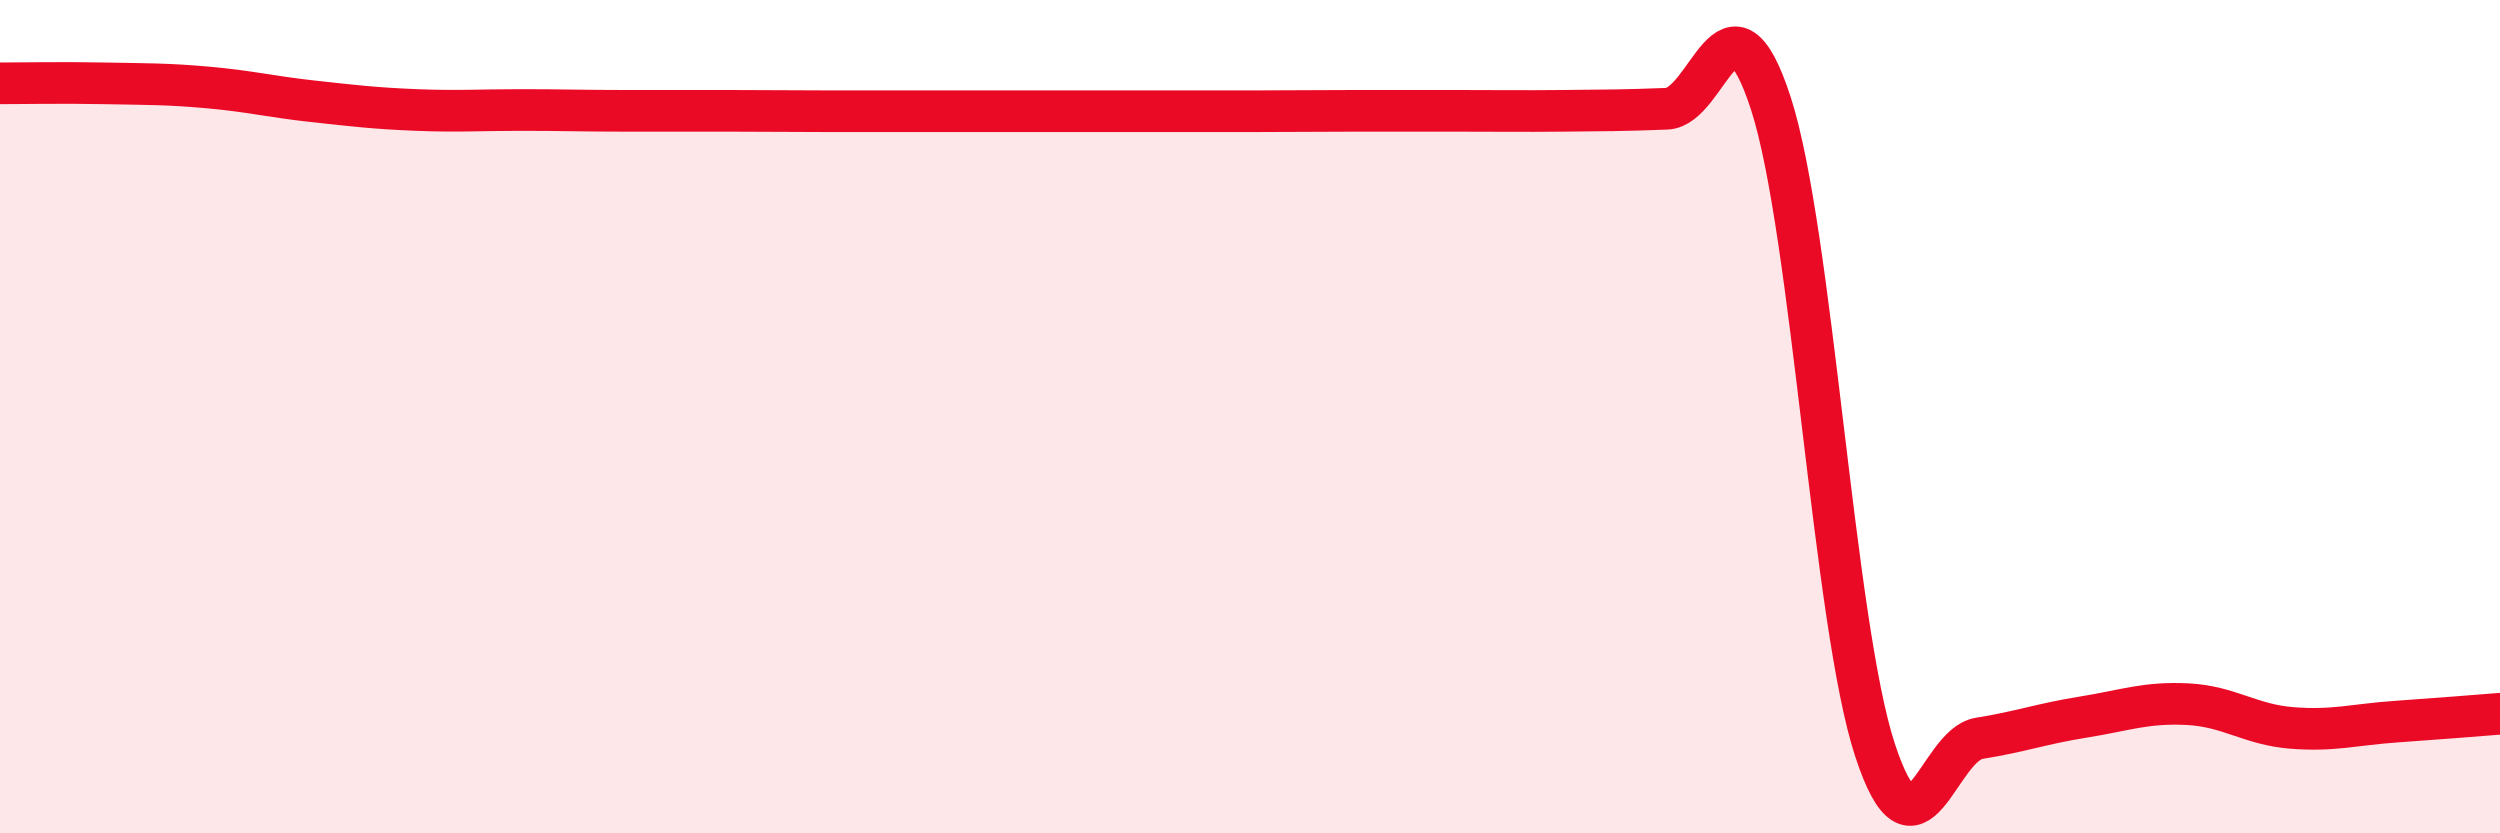
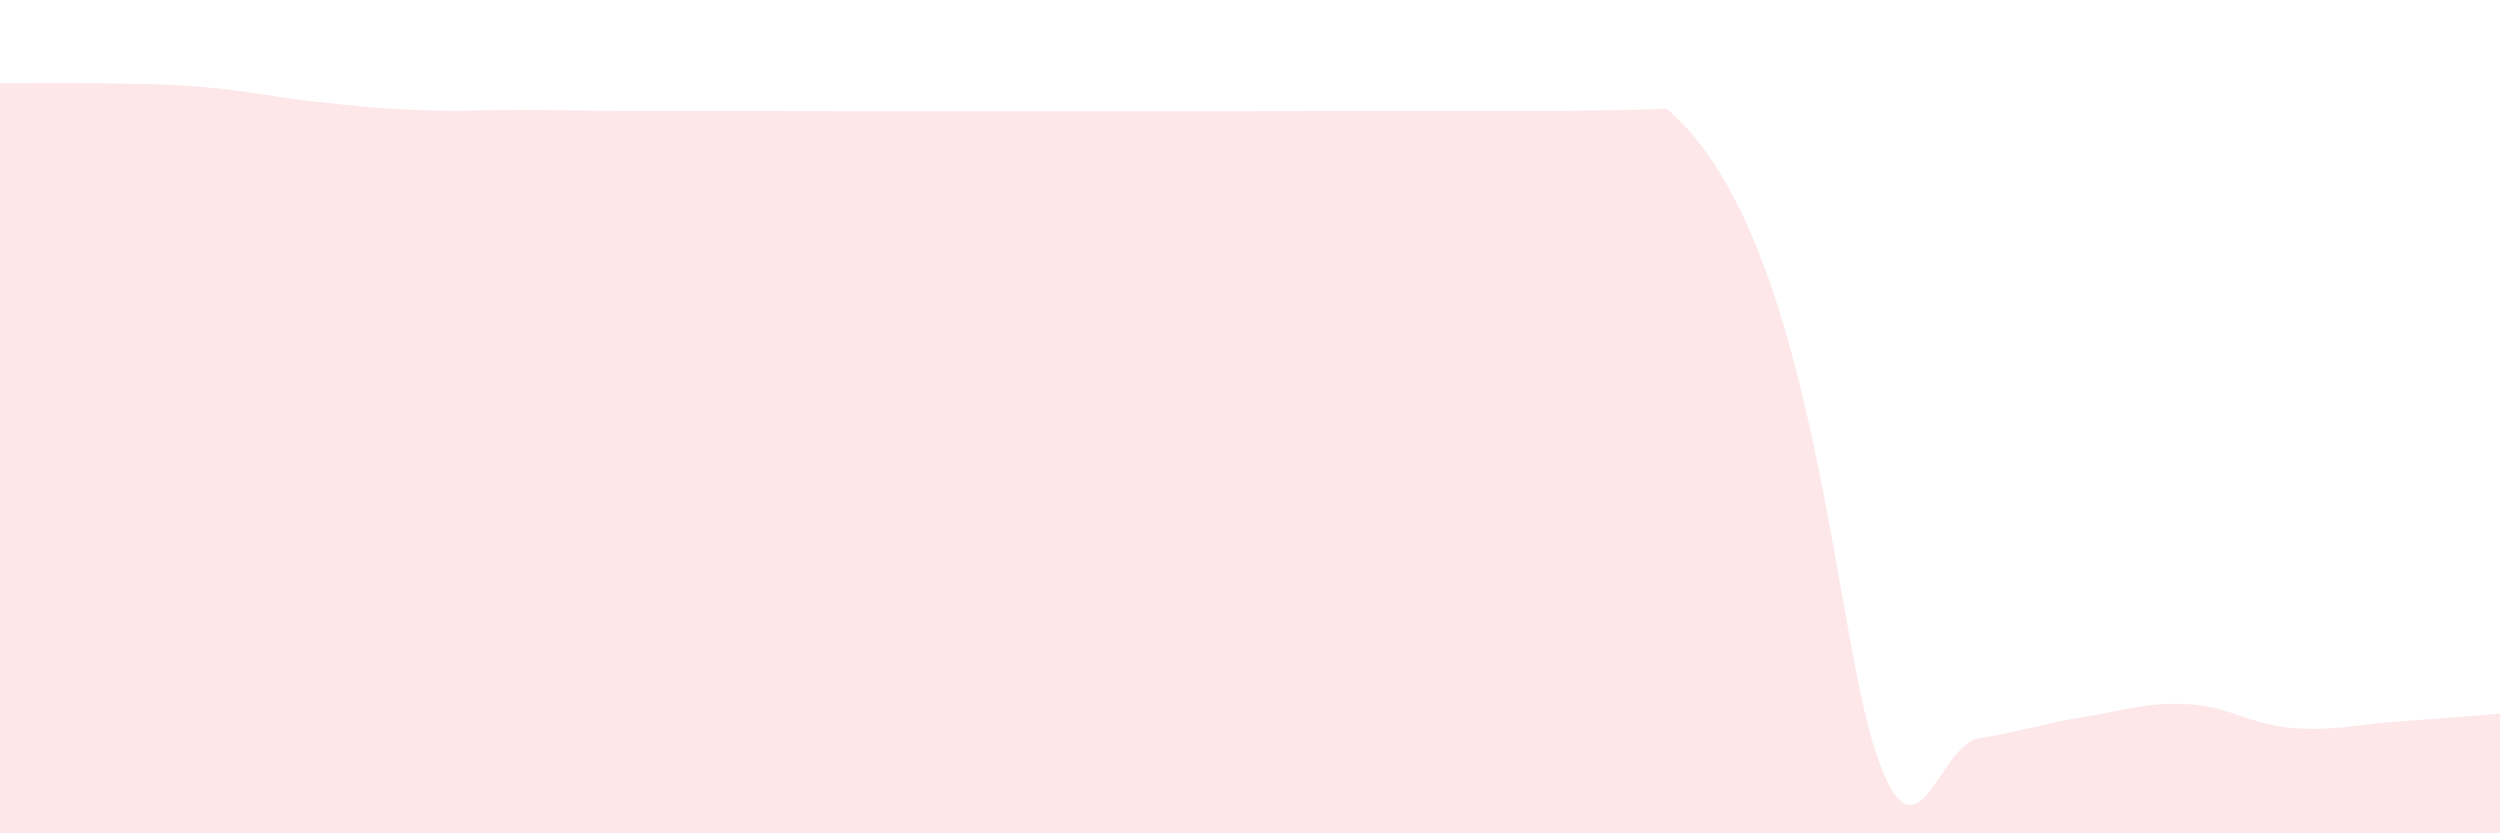
<svg xmlns="http://www.w3.org/2000/svg" width="60" height="20" viewBox="0 0 60 20">
-   <path d="M 0,2 C 0.5,2 1.5,1.98 2.5,2 C 3.5,2.02 4,2.01 5,2.1 C 6,2.19 6.5,2.32 7.5,2.43 C 8.5,2.54 9,2.6 10,2.64 C 11,2.68 11.5,2.64 12.5,2.64 C 13.5,2.64 14,2.66 15,2.66 C 16,2.66 16.5,2.66 17.5,2.66 C 18.5,2.66 19,2.67 20,2.67 C 21,2.67 21.5,2.67 22.5,2.67 C 23.5,2.67 24,2.67 25,2.67 C 26,2.67 26.5,2.67 27.5,2.67 C 28.5,2.67 29,2.67 30,2.67 C 31,2.67 31.5,2.66 32.5,2.66 C 33.5,2.66 34,2.66 35,2.66 C 36,2.66 36.5,2.67 37.5,2.66 C 38.5,2.65 39,2.65 40,2.61 C 41,2.57 41.5,-0.6 42.5,2.48 C 43.5,5.56 44,14.95 45,18 C 46,21.05 46.5,17.88 47.5,17.72 C 48.5,17.56 49,17.37 50,17.21 C 51,17.05 51.5,16.85 52.5,16.9 C 53.5,16.95 54,17.39 55,17.47 C 56,17.55 56.5,17.39 57.5,17.32 C 58.5,17.25 59.5,17.17 60,17.13L60 20L0 20Z" fill="#EB0A25" opacity="0.1" stroke-linecap="round" stroke-linejoin="round" />
-   <path d="M 0,2 C 0.5,2 1.5,1.98 2.5,2 C 3.5,2.02 4,2.01 5,2.1 C 6,2.19 6.5,2.32 7.5,2.43 C 8.5,2.54 9,2.6 10,2.64 C 11,2.68 11.5,2.64 12.5,2.64 C 13.5,2.64 14,2.66 15,2.66 C 16,2.66 16.5,2.66 17.5,2.66 C 18.5,2.66 19,2.67 20,2.67 C 21,2.67 21.5,2.67 22.5,2.67 C 23.5,2.67 24,2.67 25,2.67 C 26,2.67 26.5,2.67 27.5,2.67 C 28.5,2.67 29,2.67 30,2.67 C 31,2.67 31.5,2.66 32.5,2.66 C 33.5,2.66 34,2.66 35,2.66 C 36,2.66 36.5,2.67 37.5,2.66 C 38.5,2.65 39,2.65 40,2.61 C 41,2.57 41.5,-0.6 42.5,2.48 C 43.5,5.56 44,14.95 45,18 C 46,21.05 46.5,17.88 47.5,17.72 C 48.5,17.56 49,17.37 50,17.21 C 51,17.05 51.5,16.85 52.5,16.9 C 53.5,16.95 54,17.39 55,17.47 C 56,17.55 56.5,17.39 57.5,17.32 C 58.5,17.25 59.5,17.17 60,17.13" stroke="#EB0A25" stroke-width="1" fill="none" stroke-linecap="round" stroke-linejoin="round" />
+   <path d="M 0,2 C 0.5,2 1.5,1.98 2.5,2 C 3.5,2.02 4,2.01 5,2.1 C 6,2.19 6.5,2.32 7.5,2.43 C 8.5,2.54 9,2.6 10,2.64 C 11,2.68 11.5,2.64 12.5,2.64 C 13.5,2.64 14,2.66 15,2.66 C 16,2.66 16.5,2.66 17.5,2.66 C 18.5,2.66 19,2.67 20,2.67 C 21,2.67 21.5,2.67 22.5,2.67 C 23.5,2.67 24,2.67 25,2.67 C 26,2.67 26.5,2.67 27.5,2.67 C 28.5,2.67 29,2.67 30,2.67 C 31,2.67 31.5,2.66 32.5,2.66 C 33.5,2.66 34,2.66 35,2.66 C 36,2.66 36.5,2.67 37.5,2.66 C 38.5,2.65 39,2.65 40,2.61 C 43.5,5.56 44,14.95 45,18 C 46,21.05 46.5,17.88 47.5,17.72 C 48.5,17.56 49,17.37 50,17.21 C 51,17.05 51.5,16.85 52.5,16.9 C 53.5,16.95 54,17.39 55,17.47 C 56,17.55 56.5,17.39 57.5,17.32 C 58.5,17.25 59.5,17.17 60,17.13L60 20L0 20Z" fill="#EB0A25" opacity="0.1" stroke-linecap="round" stroke-linejoin="round" />
</svg>